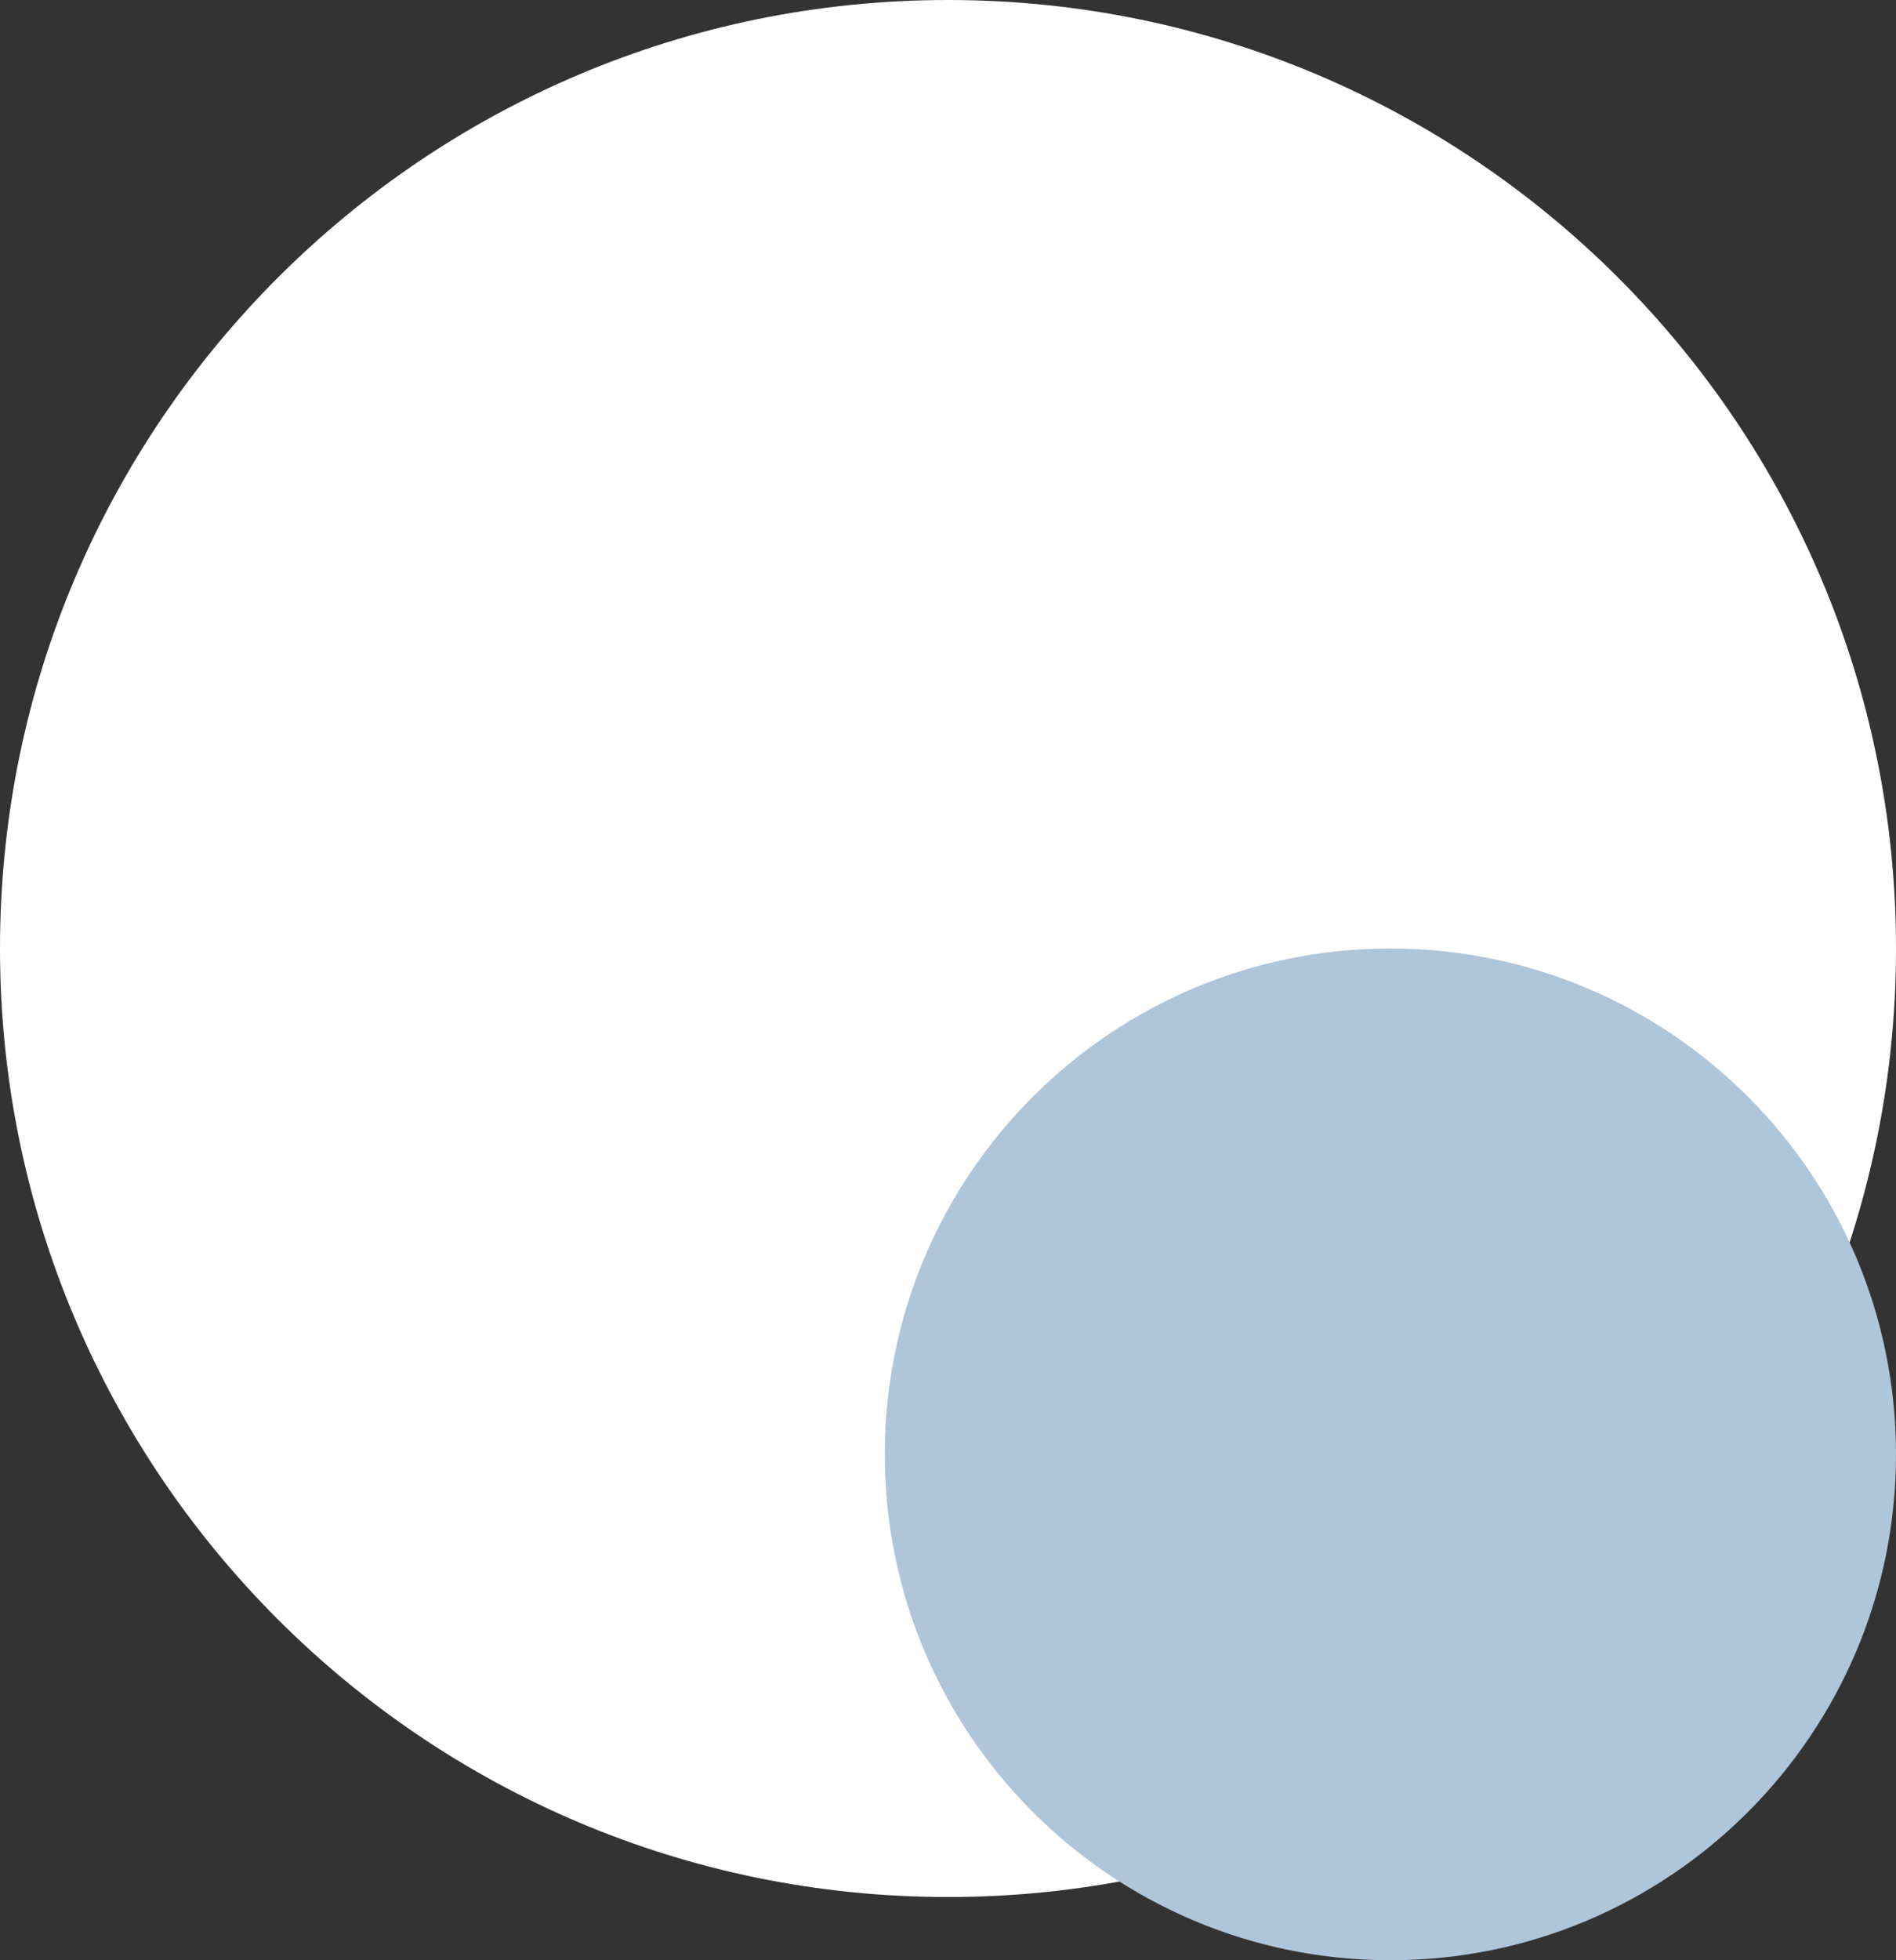
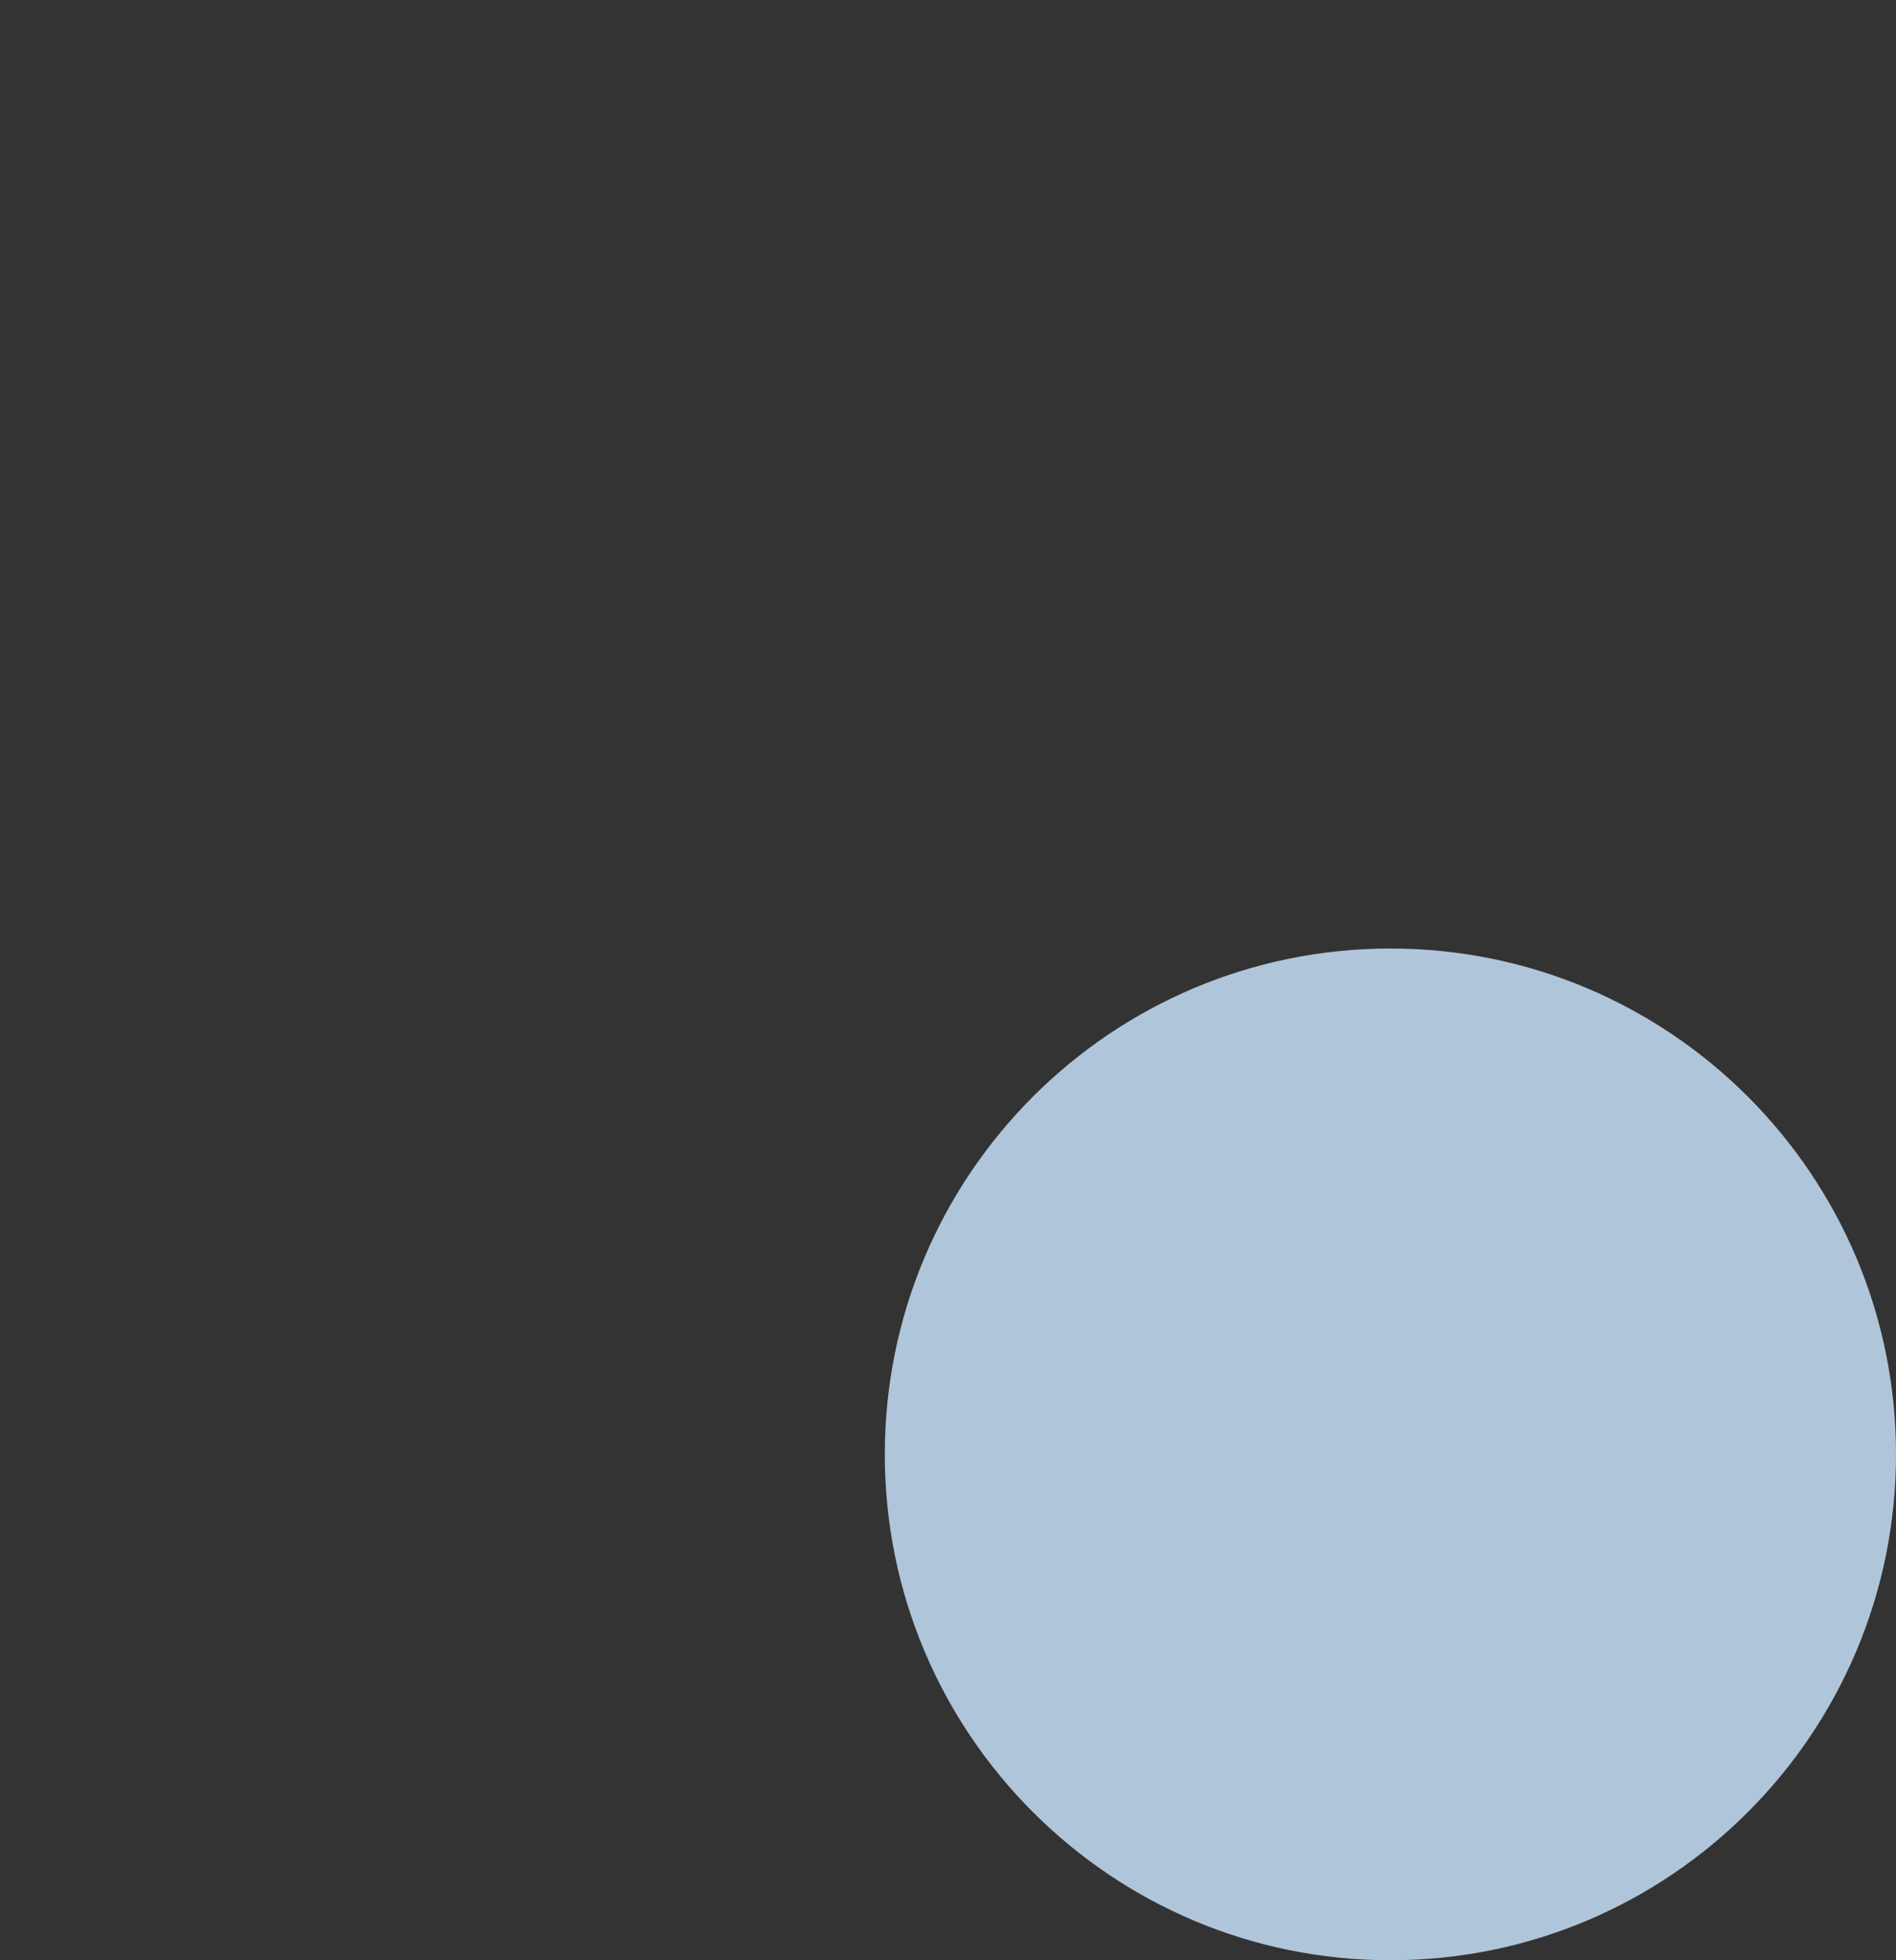
<svg xmlns="http://www.w3.org/2000/svg" width="30" height="31" viewBox="0 0 30 31" fill="none">
  <rect x="0" y="0" width="30" height="31" fill="#333333" stroke="none" />
-   <path d="M15 30C23.284 30 30 23.284 30 15C30 6.716 23.284 0 15 0C6.716 0 0 6.716 0 15C0 23.284 6.716 30 15 30Z" fill="#ffffff" />
  <path d="M22 31C26.418 31 30 27.418 30 23C30 18.582 26.418 15 22 15C17.582 15 14 18.582 14 23C14 27.418 17.582 31 22 31Z" fill="#AFC5DA" />
</svg>